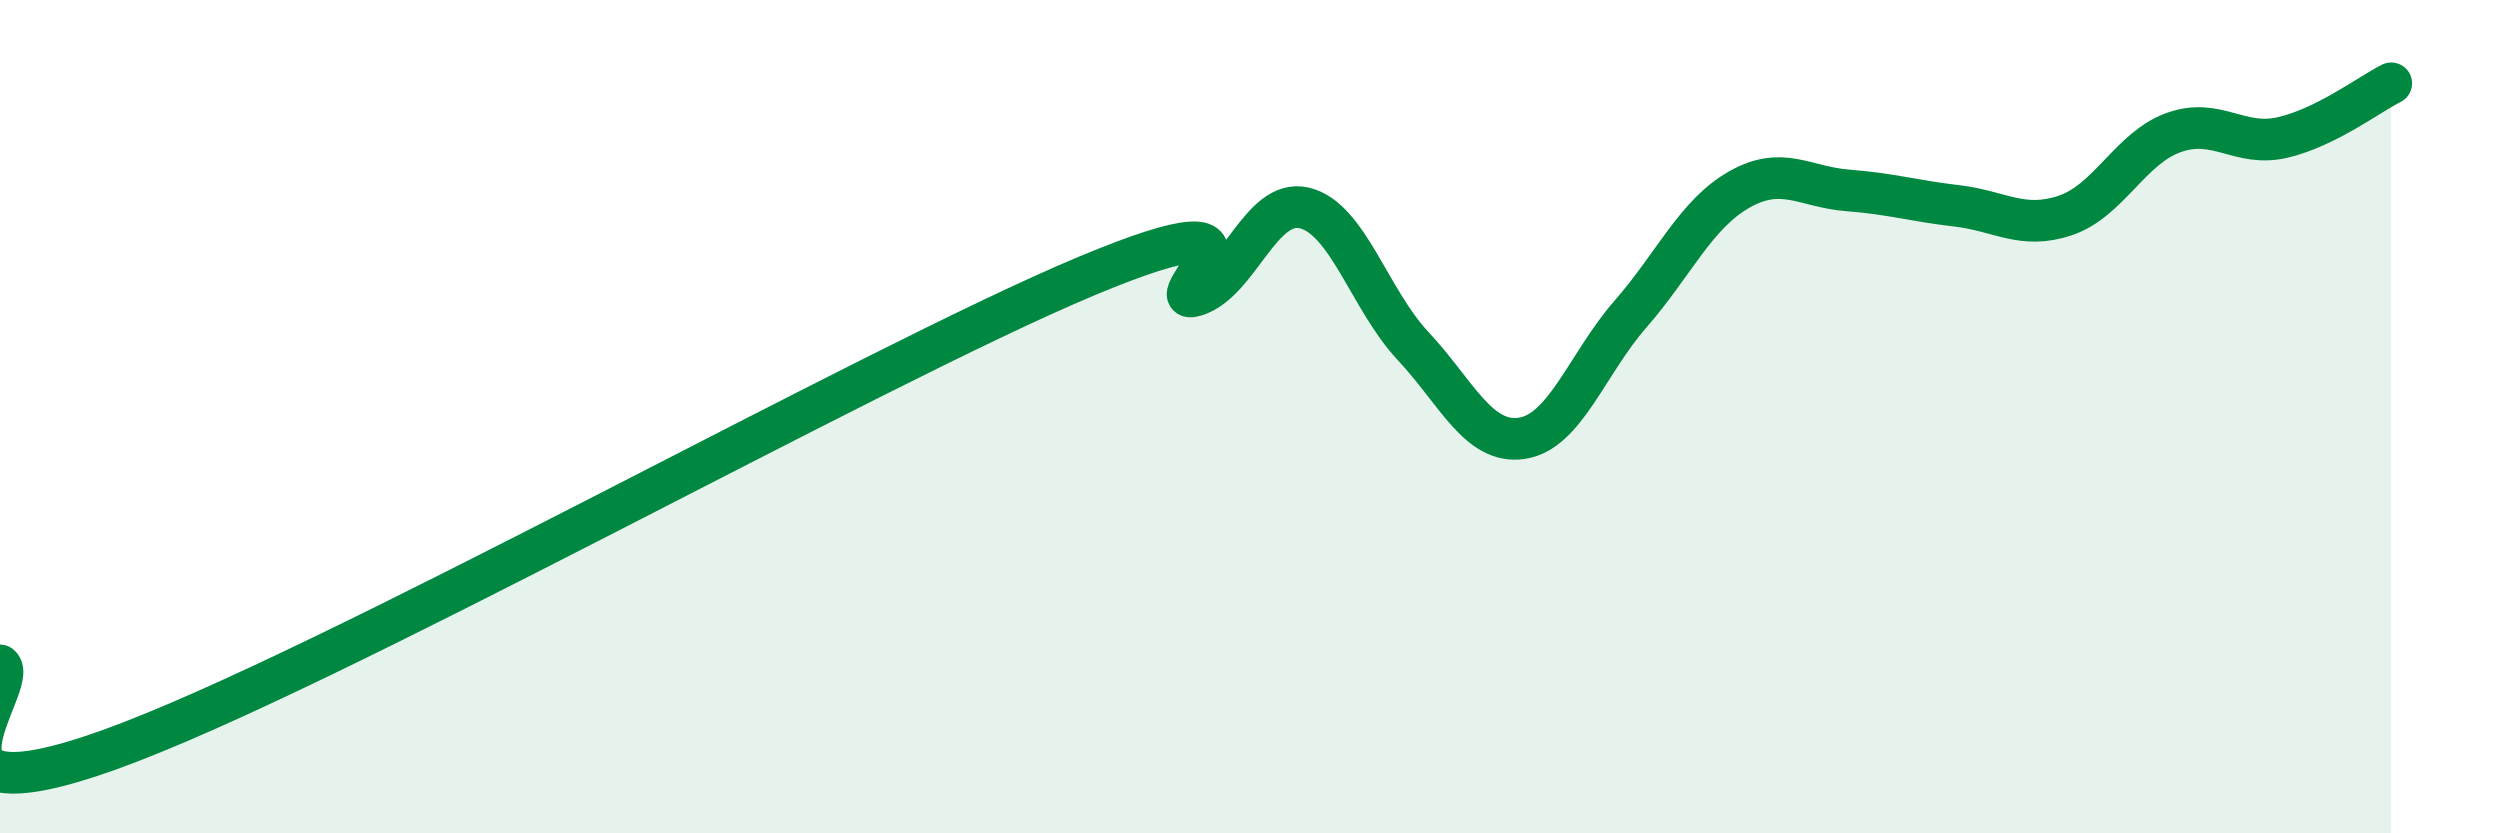
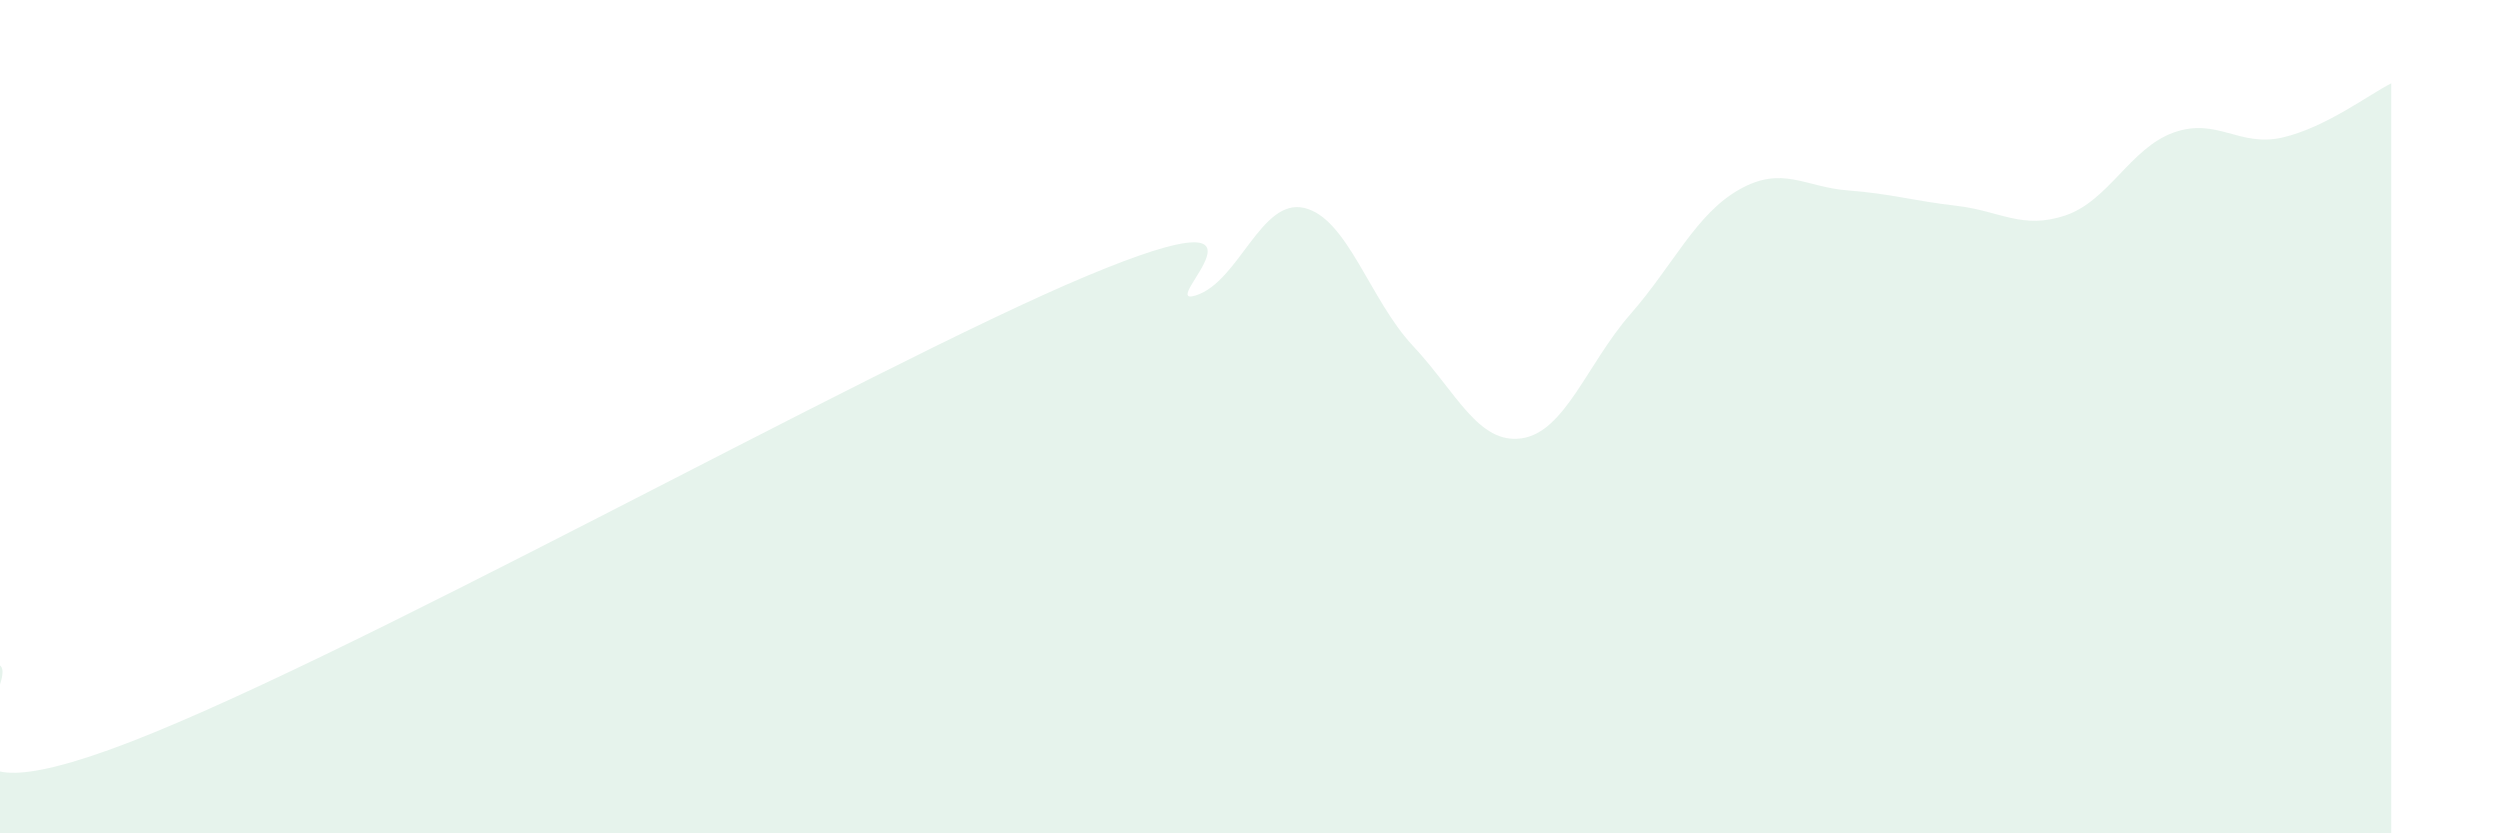
<svg xmlns="http://www.w3.org/2000/svg" width="60" height="20" viewBox="0 0 60 20">
  <path d="M 0,15.97 C 0.52,16.38 -2.61,19.87 2.61,18 C 7.83,16.13 20.87,8.8 26.09,6.62 C 31.31,4.44 27.66,7.42 28.7,7.09 C 29.74,6.76 30.26,4.75 31.3,4.99 C 32.34,5.23 32.87,7.19 33.91,8.3 C 34.95,9.41 35.48,10.67 36.52,10.52 C 37.56,10.37 38.09,8.73 39.13,7.54 C 40.17,6.35 40.7,5.14 41.74,4.55 C 42.78,3.96 43.31,4.49 44.35,4.57 C 45.39,4.65 45.92,4.82 46.96,4.94 C 48,5.06 48.53,5.52 49.57,5.17 C 50.61,4.82 51.13,3.55 52.17,3.18 C 53.21,2.81 53.74,3.54 54.78,3.3 C 55.82,3.06 56.87,2.26 57.39,2L57.39 20L0 20Z" fill="#008740" opacity="0.1" stroke-linecap="round" stroke-linejoin="round" />
-   <path d="M 0,15.97 C 0.52,16.38 -2.61,19.87 2.61,18 C 7.83,16.13 20.87,8.8 26.09,6.62 C 31.31,4.44 27.66,7.42 28.7,7.09 C 29.74,6.76 30.26,4.75 31.3,4.99 C 32.34,5.23 32.87,7.19 33.91,8.3 C 34.95,9.41 35.48,10.67 36.52,10.52 C 37.56,10.37 38.09,8.73 39.13,7.54 C 40.17,6.35 40.7,5.14 41.74,4.55 C 42.78,3.96 43.31,4.49 44.35,4.57 C 45.39,4.65 45.92,4.82 46.96,4.94 C 48,5.06 48.53,5.52 49.57,5.17 C 50.61,4.82 51.13,3.55 52.17,3.18 C 53.21,2.81 53.74,3.54 54.78,3.3 C 55.82,3.06 56.87,2.26 57.39,2" stroke="#008740" stroke-width="1" fill="none" stroke-linecap="round" stroke-linejoin="round" />
</svg>